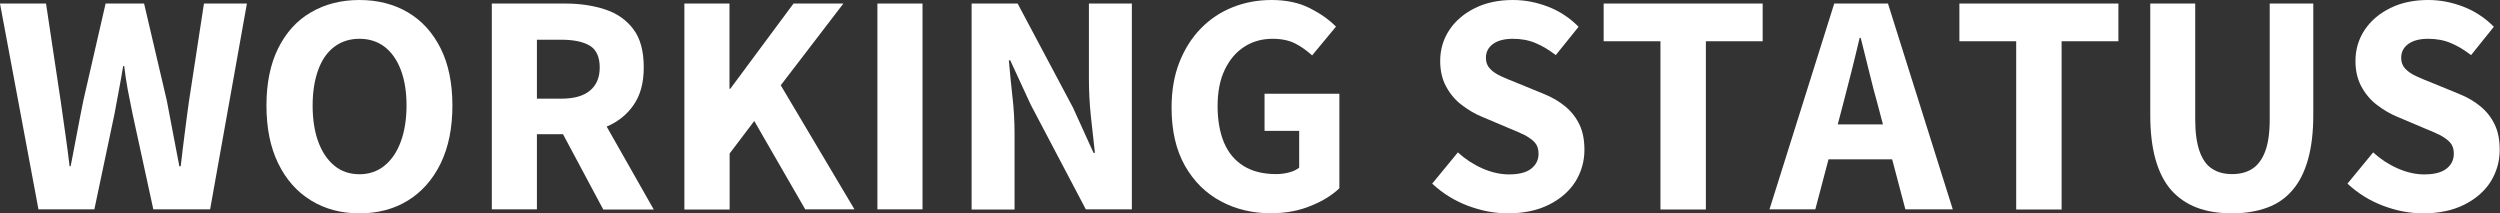
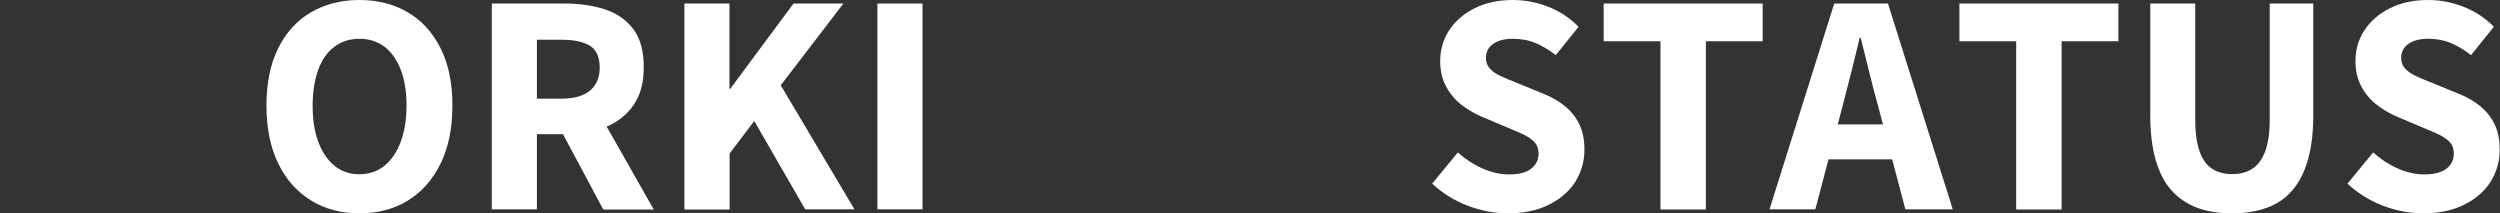
<svg xmlns="http://www.w3.org/2000/svg" id="_レイヤー_2" data-name="レイヤー_2" viewBox="0 0 162.41 13.86">
  <rect x="0" y="0" width="162.41" height="13.86" fill="#333333" stroke="none" />
  <defs>
    <style>
      .cls-1 {
        fill: #fff;
      }
    </style>
  </defs>
  <g id="_検索" data-name="検索">
    <g>
-       <path class="cls-1" d="M2.5,13.61L0,.23h2.99l.95,6.32c.1.7.2,1.4.3,2.11s.2,1.42.28,2.14h.07c.14-.72.28-1.43.41-2.14.13-.71.27-1.41.41-2.11L6.86.23h2.5l1.48,6.32c.13.68.26,1.38.4,2.1s.27,1.43.41,2.15h.09c.08-.72.17-1.43.26-2.14s.18-1.41.28-2.11L13.25.23h2.79l-2.39,13.37h-3.69l-1.35-6.21c-.11-.52-.21-1.04-.31-1.56-.1-.52-.17-1.04-.23-1.54h-.07c-.08.5-.17,1.02-.27,1.54-.1.52-.19,1.04-.29,1.56l-1.31,6.21h-3.62Z" />
      <path class="cls-1" d="M23.35,13.86c-1.19,0-2.24-.28-3.15-.84s-1.62-1.36-2.13-2.41-.76-2.3-.76-3.75.25-2.69.76-3.72c.51-1.03,1.22-1.81,2.13-2.34s1.96-.8,3.15-.8,2.25.27,3.16.81,1.61,1.32,2.12,2.34c.51,1.02.76,2.26.76,3.71s-.25,2.7-.76,3.75c-.51,1.05-1.22,1.85-2.12,2.41s-1.96.84-3.16.84ZM23.35,11.32c.62,0,1.16-.18,1.62-.55s.81-.88,1.06-1.55.38-1.46.38-2.37-.13-1.68-.38-2.33-.61-1.15-1.06-1.49-1-.51-1.62-.51-1.16.17-1.62.51-.81.84-1.05,1.49-.37,1.43-.37,2.33.12,1.7.37,2.37.6,1.18,1.05,1.55,1,.55,1.62.55Z" />
      <path class="cls-1" d="M31.95,13.61V.23h4.77c.95,0,1.81.13,2.58.38.77.25,1.39.68,1.84,1.28.46.6.68,1.43.68,2.48s-.23,1.84-.68,2.48-1.07,1.12-1.84,1.42c-.77.3-1.64.45-2.58.45h-1.84v4.88h-2.93ZM34.88,6.41h1.58c.82,0,1.44-.17,1.86-.52.43-.35.64-.85.64-1.51s-.21-1.15-.64-1.41c-.43-.26-1.05-.39-1.86-.39h-1.58v3.83ZM39.19,13.61l-3.01-5.63,2.02-1.89,4.27,7.52h-3.28Z" />
      <path class="cls-1" d="M44.46,13.61V.23h2.93v5.54h.05L51.55.23h3.24l-4.07,5.31,4.79,8.06h-3.2l-3.31-5.74-1.6,2.11v3.64h-2.93Z" />
      <path class="cls-1" d="M57,13.61V.23h2.93v13.37h-2.93Z" />
-       <path class="cls-1" d="M63.12,13.61V.23h2.99l3.6,6.77,1.33,2.93h.09c-.08-.71-.17-1.49-.26-2.35-.09-.86-.13-1.68-.13-2.47V.23h2.79v13.37h-2.99l-3.58-6.8-1.33-2.88h-.09c.06.72.14,1.5.23,2.34.1.84.14,1.66.14,2.45v4.9h-2.79Z" />
-       <path class="cls-1" d="M82.62,13.86c-1.22,0-2.33-.26-3.3-.78-.98-.52-1.76-1.29-2.34-2.31-.58-1.02-.87-2.28-.87-3.78,0-1.1.17-2.09.51-2.95s.81-1.6,1.4-2.2c.59-.6,1.28-1.06,2.06-1.37.78-.31,1.62-.47,2.52-.47.97,0,1.8.18,2.49.53.69.35,1.26.75,1.7,1.2l-1.55,1.87c-.34-.31-.7-.57-1.09-.77s-.88-.31-1.47-.31c-.7,0-1.31.17-1.85.52-.54.35-.96.85-1.27,1.5-.31.65-.46,1.44-.46,2.35s.14,1.72.42,2.38.71,1.17,1.28,1.52c.57.35,1.27.52,2.12.52.29,0,.56-.04.83-.11.26-.07.48-.17.65-.31v-2.39h-2.25v-2.41h4.86v6.14c-.46.44-1.07.83-1.85,1.14-.77.32-1.62.48-2.55.48Z" />
      <path class="cls-1" d="M97.97,13.86c-.89,0-1.76-.17-2.63-.5s-1.63-.81-2.3-1.43l1.67-2.03c.47.43,1,.78,1.59,1.04s1.17.39,1.72.39c.65,0,1.13-.12,1.45-.37.32-.25.48-.57.48-.98,0-.3-.08-.54-.24-.72-.16-.18-.39-.34-.67-.49-.29-.14-.63-.29-1.03-.45l-1.75-.74c-.46-.19-.89-.45-1.3-.76s-.75-.71-1.01-1.19c-.26-.47-.39-1.03-.39-1.67,0-.74.2-1.42.6-2.02.4-.6.96-1.07,1.67-1.42s1.53-.52,2.46-.52c.78,0,1.54.15,2.29.44s1.41.73,1.97,1.3l-1.48,1.84c-.43-.33-.87-.6-1.31-.78-.44-.19-.94-.28-1.48-.28s-.97.11-1.28.33c-.31.22-.47.53-.47.91,0,.29.09.52.27.71.18.19.42.35.73.49.31.14.66.29,1.05.44l1.71.7c.54.22,1.01.49,1.4.82.4.33.7.72.92,1.18s.32,1,.32,1.64c0,.74-.2,1.43-.58,2.05-.39.62-.96,1.12-1.71,1.5-.75.38-1.65.57-2.69.57Z" />
      <path class="cls-1" d="M107.87,13.61V2.68h-3.69V.23h10.33v2.45h-3.69v10.93h-2.95Z" />
      <path class="cls-1" d="M114.95,13.61L119.16.23h3.49l4.21,13.37h-3.08l-1.8-6.82c-.19-.68-.38-1.4-.56-2.15s-.36-1.47-.54-2.17h-.07c-.17.71-.34,1.43-.53,2.18-.19.74-.37,1.46-.55,2.14l-1.8,6.82h-2.99ZM117.68,10.35v-2.27h6.41v2.27h-6.41Z" />
      <path class="cls-1" d="M130.98,13.61V2.68h-3.69V.23h10.33v2.45h-3.69v10.93h-2.95Z" />
      <path class="cls-1" d="M145.01,13.86c-.86,0-1.63-.12-2.29-.37s-1.21-.63-1.67-1.14c-.45-.52-.79-1.18-1.02-2-.23-.82-.34-1.78-.34-2.88V.23h2.92v7.52c0,.88.1,1.57.29,2.1.19.52.46.9.82,1.12.35.23.78.34,1.29.34s.94-.11,1.3-.34c.36-.23.64-.6.84-1.12.2-.52.3-1.22.3-2.1V.23h2.83v7.24c0,1.1-.11,2.06-.34,2.88s-.56,1.48-1.01,2c-.44.52-.99.9-1.65,1.14s-1.41.37-2.26.37Z" />
      <path class="cls-1" d="M157.43,13.86c-.89,0-1.76-.17-2.63-.5s-1.63-.81-2.3-1.43l1.67-2.03c.47.43,1,.78,1.59,1.04s1.17.39,1.72.39c.65,0,1.13-.12,1.45-.37.32-.25.48-.57.48-.98,0-.3-.08-.54-.24-.72-.16-.18-.39-.34-.67-.49-.29-.14-.63-.29-1.03-.45l-1.75-.74c-.46-.19-.89-.45-1.3-.76s-.75-.71-1.01-1.19c-.26-.47-.39-1.03-.39-1.67,0-.74.2-1.42.6-2.02.4-.6.96-1.07,1.67-1.42s1.53-.52,2.46-.52c.78,0,1.54.15,2.29.44s1.41.73,1.97,1.3l-1.48,1.84c-.43-.33-.87-.6-1.31-.78-.44-.19-.94-.28-1.48-.28s-.97.11-1.28.33c-.31.22-.47.53-.47.91,0,.29.09.52.27.71.18.19.42.35.73.49.31.14.66.29,1.05.44l1.71.7c.54.22,1.01.49,1.4.82.4.33.7.72.92,1.18s.32,1,.32,1.64c0,.74-.2,1.43-.58,2.05-.39.62-.96,1.12-1.71,1.5-.75.38-1.65.57-2.69.57Z" />
    </g>
  </g>
</svg>